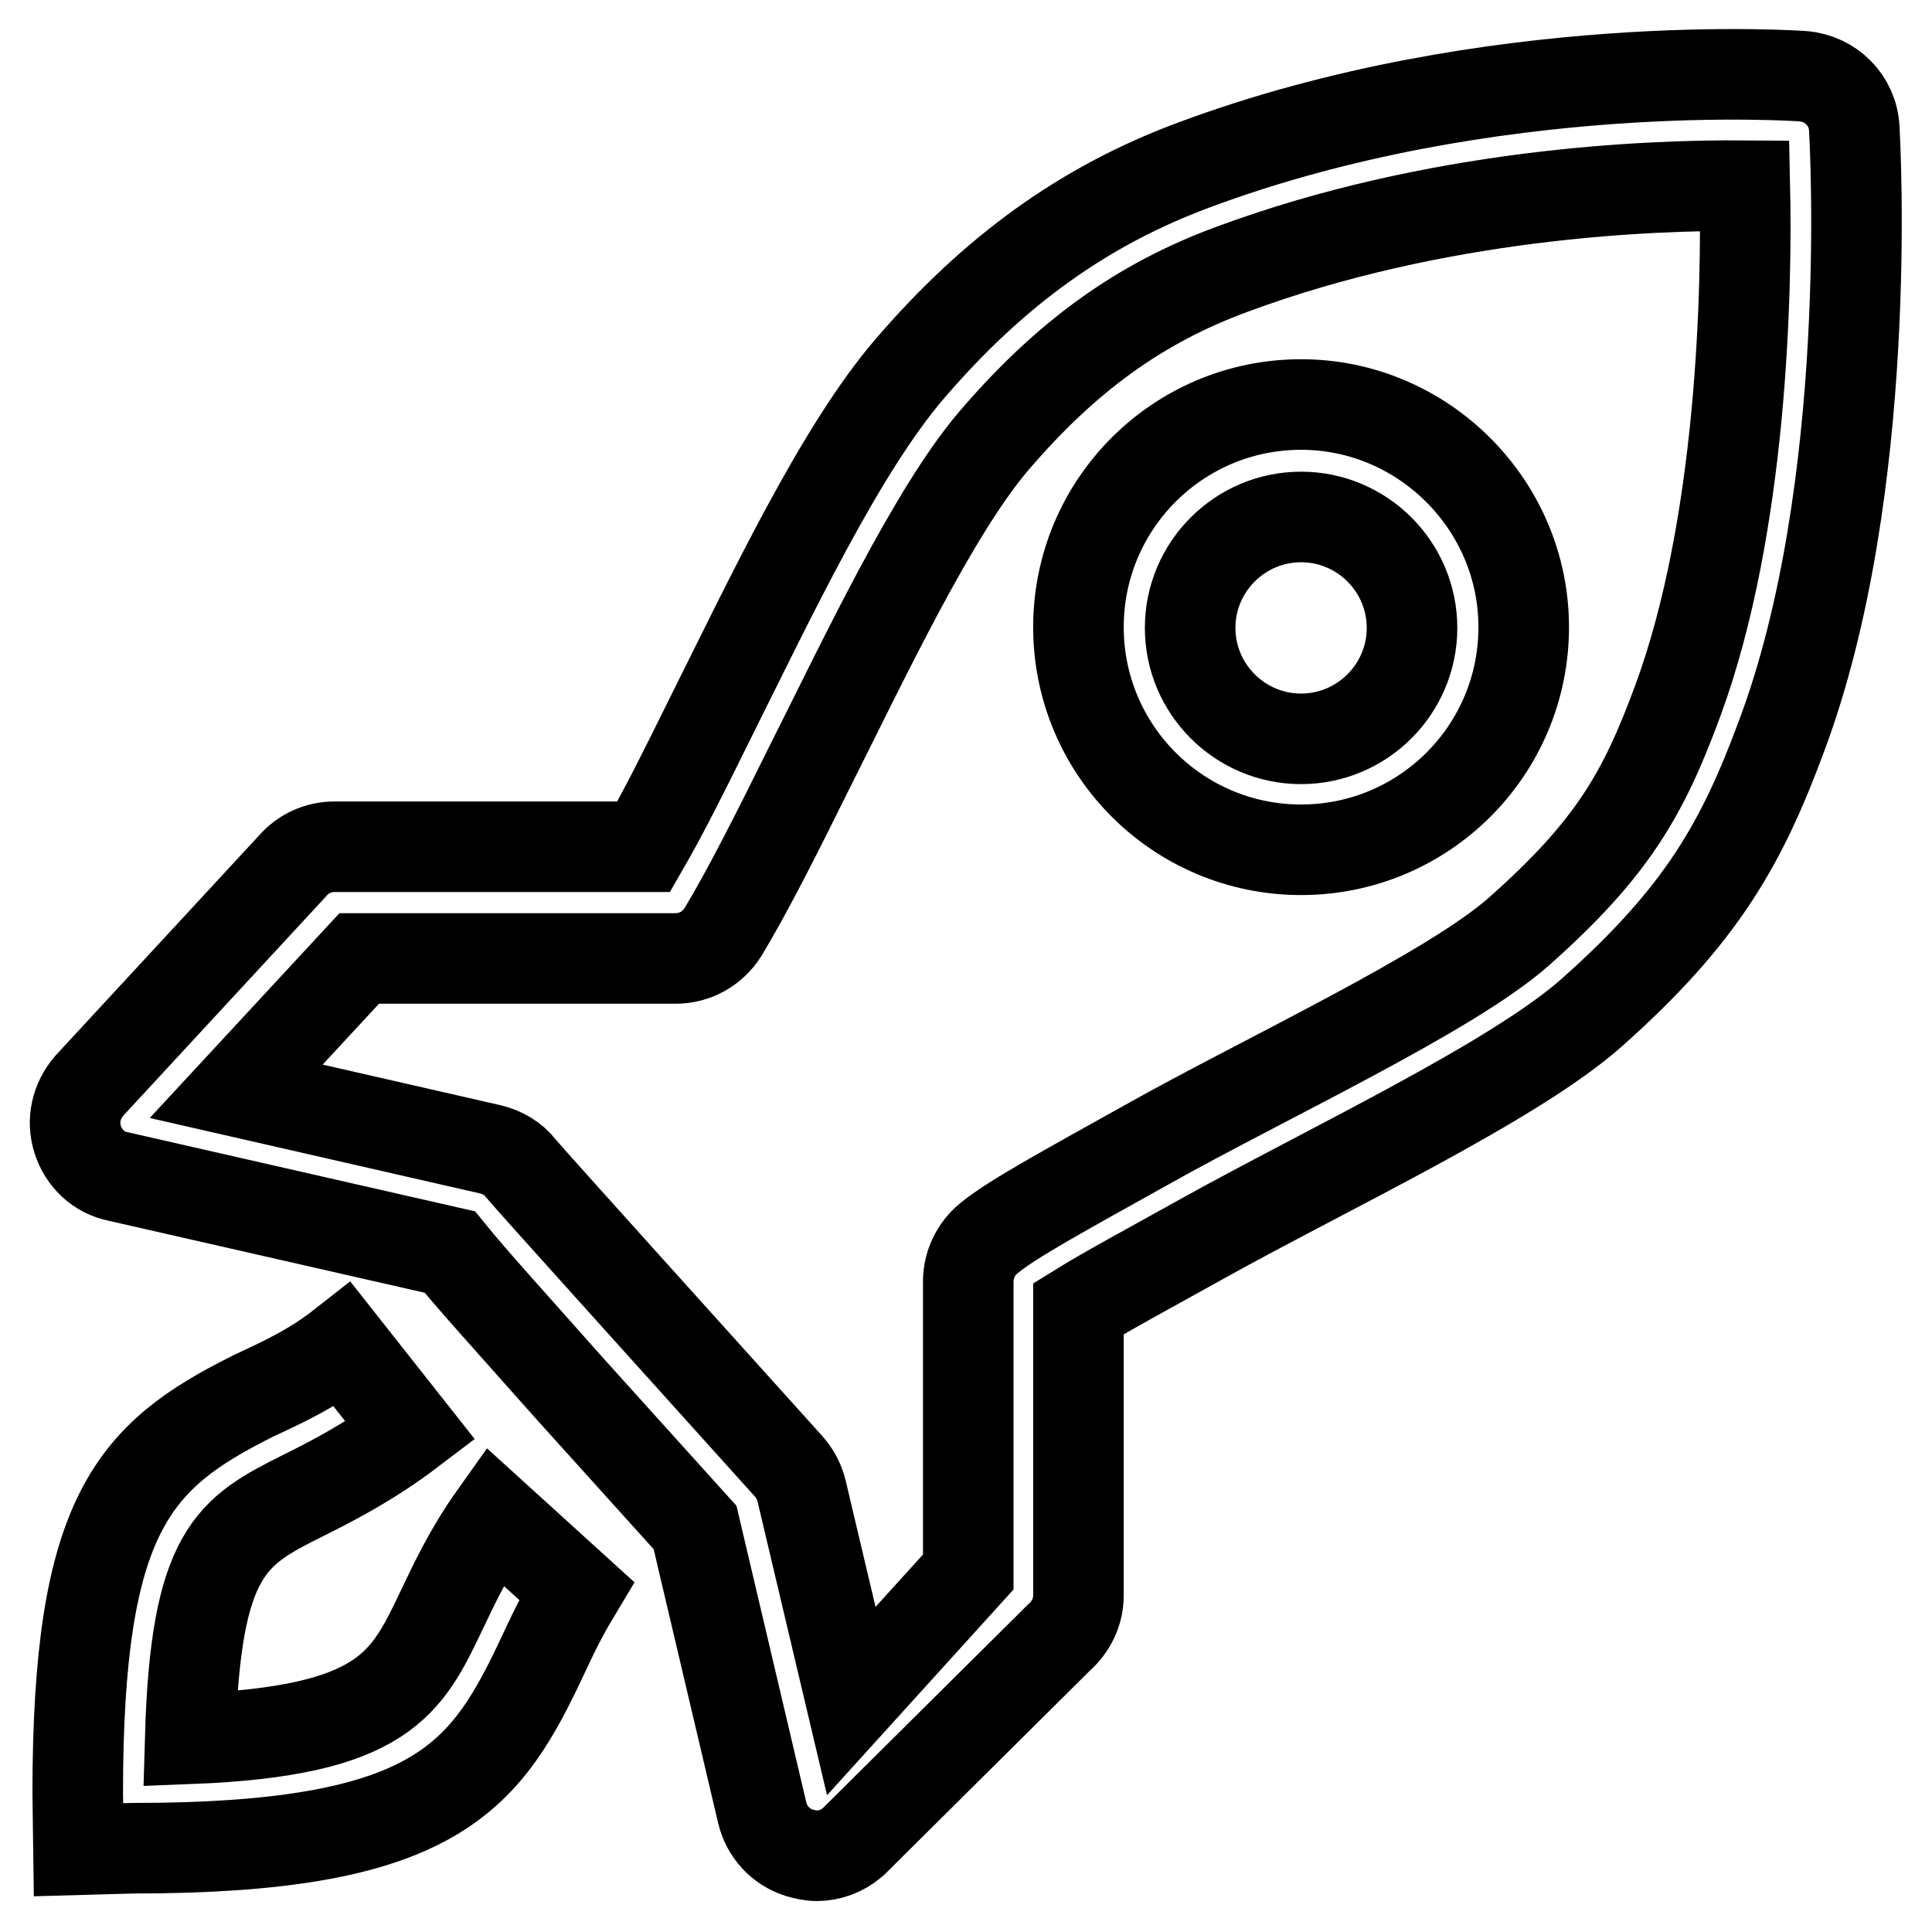
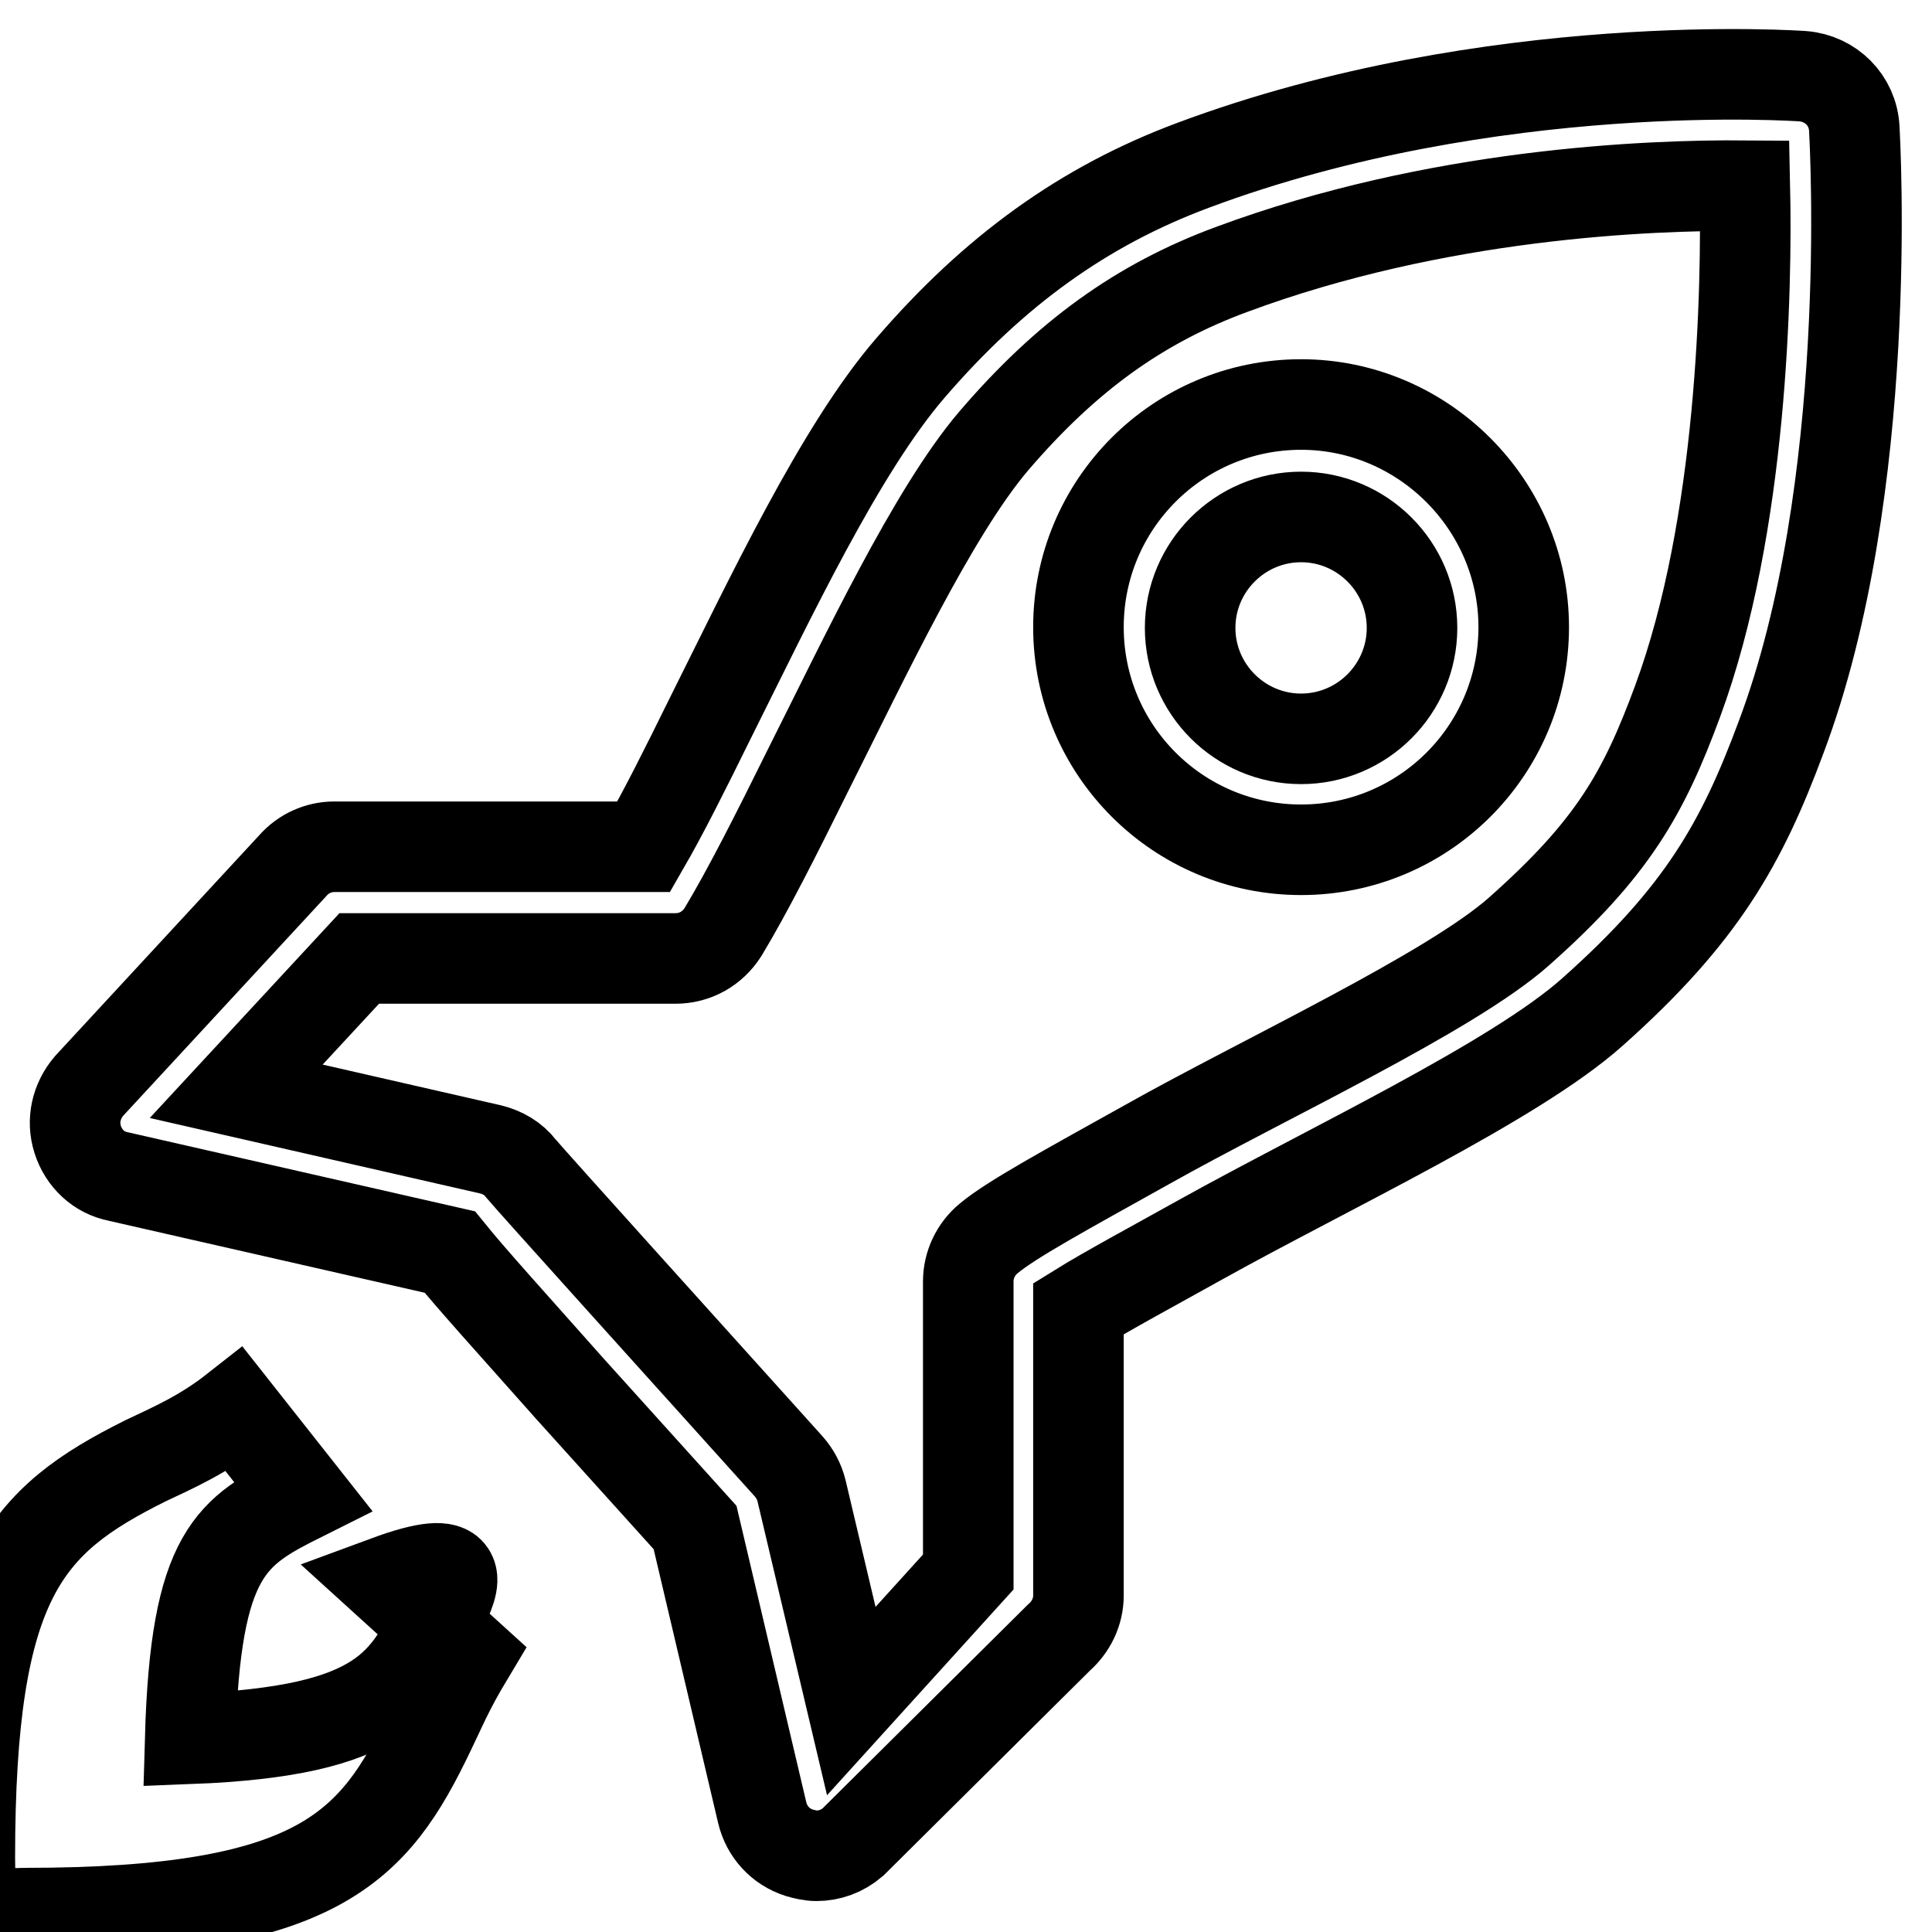
<svg xmlns="http://www.w3.org/2000/svg" version="1.1" x="0px" y="0px" viewBox="0 0 256 256" enable-background="new 0 0 256 256" xml:space="preserve">
  <g>
    <g>
-       <path stroke-width="12" fill-opacity="0" stroke="#000000" d="M58.5,213.4c-4.6,9.6-7.5,16-33.3,17c0.7-24.8,5.5-27.5,14.9-32.2c4-2,8.9-4.5,14.3-8.6l-9-11.4c-4.2,3.3-8.1,5-11.9,6.8c-15.8,7.9-23.2,15.6-23.2,52.6l0.1,7.5l7.2-0.2c39,0,46.3-8.8,53.6-24c1.6-3.3,2.5-5.6,5.2-10.1l-10.9-9.9C62.3,205.4,60.3,209.6,58.5,213.4z M172.4,53.6c-16.3,0-29.5,13.2-29.5,29.5c0,16.3,13.2,29.5,29.5,29.5s29.5-13.2,29.5-29.5C201.9,66.9,188.6,53.6,172.4,53.6z M172.4,97.9c-8.1,0-14.7-6.6-14.7-14.7c0-8.1,6.6-14.7,14.7-14.7c8.1,0,14.7,6.6,14.7,14.7C187.1,91.3,180.5,97.9,172.4,97.9z M245.7,17c-0.2-3.7-3.1-6.6-6.8-6.9c0,0-41.2-3-80.8,11.8c-14.5,5.4-26.4,14-37.5,26.9c-9.3,10.8-18.5,30.4-26.6,46.6c-3.1,6.3-6.1,12.3-8.7,16.8H44.3c-2.1,0-4.1,0.9-5.5,2.5l-27,29.2c-1.7,2-2.3,4.6-1.5,7.1c0.8,2.5,2.8,4.4,5.4,4.9l43.9,10c3,3.7,8,9.2,15.9,18.1l16.6,18.4l8.9,37.8c0.6,2.5,2.4,4.5,4.9,5.3c0.7,0.2,1.5,0.4,2.3,0.4c1.7,0,3.4-0.6,4.8-1.8l27.3-27.1c1.6-1.4,2.6-3.4,2.6-5.6v-38c3.7-2.3,10.2-5.8,16.3-9.2c16.7-9.3,41.5-20.9,51.8-30.1c14.5-12.9,19.8-22.4,25-36.4C248.4,64.8,245.8,18.9,245.7,17z M222.3,92.9c-4.5,12.2-8.6,19.5-21,30.5c-9.1,8.1-34.1,19.7-49.2,28.2c-11.3,6.3-18.1,10-21.1,12.5c-1.7,1.4-2.7,3.5-2.7,5.7v38.5l-15.5,17.1l-6.6-27.9c-0.3-1.2-0.9-2.3-1.7-3.2c-13.5-15-34-37.7-35.5-39.5c-1-1.3-2.4-2.1-4-2.5l-33.7-7.7L47.6,127h41.9c2.6,0,4.9-1.3,6.3-3.5c3.2-5.3,7-12.8,11.3-21.5c7.4-14.7,16.5-34.1,24.6-43.6c9.6-11.2,19.3-18.2,31.5-22.7c27.2-10.1,55.2-11.2,68-11.1C231.5,38.2,230.9,69.6,222.3,92.9z" />
+       <path stroke-width="12" fill-opacity="0" stroke="#000000" d="M58.5,213.4c-4.6,9.6-7.5,16-33.3,17c0.7-24.8,5.5-27.5,14.9-32.2l-9-11.4c-4.2,3.3-8.1,5-11.9,6.8c-15.8,7.9-23.2,15.6-23.2,52.6l0.1,7.5l7.2-0.2c39,0,46.3-8.8,53.6-24c1.6-3.3,2.5-5.6,5.2-10.1l-10.9-9.9C62.3,205.4,60.3,209.6,58.5,213.4z M172.4,53.6c-16.3,0-29.5,13.2-29.5,29.5c0,16.3,13.2,29.5,29.5,29.5s29.5-13.2,29.5-29.5C201.9,66.9,188.6,53.6,172.4,53.6z M172.4,97.9c-8.1,0-14.7-6.6-14.7-14.7c0-8.1,6.6-14.7,14.7-14.7c8.1,0,14.7,6.6,14.7,14.7C187.1,91.3,180.5,97.9,172.4,97.9z M245.7,17c-0.2-3.7-3.1-6.6-6.8-6.9c0,0-41.2-3-80.8,11.8c-14.5,5.4-26.4,14-37.5,26.9c-9.3,10.8-18.5,30.4-26.6,46.6c-3.1,6.3-6.1,12.3-8.7,16.8H44.3c-2.1,0-4.1,0.9-5.5,2.5l-27,29.2c-1.7,2-2.3,4.6-1.5,7.1c0.8,2.5,2.8,4.4,5.4,4.9l43.9,10c3,3.7,8,9.2,15.9,18.1l16.6,18.4l8.9,37.8c0.6,2.5,2.4,4.5,4.9,5.3c0.7,0.2,1.5,0.4,2.3,0.4c1.7,0,3.4-0.6,4.8-1.8l27.3-27.1c1.6-1.4,2.6-3.4,2.6-5.6v-38c3.7-2.3,10.2-5.8,16.3-9.2c16.7-9.3,41.5-20.9,51.8-30.1c14.5-12.9,19.8-22.4,25-36.4C248.4,64.8,245.8,18.9,245.7,17z M222.3,92.9c-4.5,12.2-8.6,19.5-21,30.5c-9.1,8.1-34.1,19.7-49.2,28.2c-11.3,6.3-18.1,10-21.1,12.5c-1.7,1.4-2.7,3.5-2.7,5.7v38.5l-15.5,17.1l-6.6-27.9c-0.3-1.2-0.9-2.3-1.7-3.2c-13.5-15-34-37.7-35.5-39.5c-1-1.3-2.4-2.1-4-2.5l-33.7-7.7L47.6,127h41.9c2.6,0,4.9-1.3,6.3-3.5c3.2-5.3,7-12.8,11.3-21.5c7.4-14.7,16.5-34.1,24.6-43.6c9.6-11.2,19.3-18.2,31.5-22.7c27.2-10.1,55.2-11.2,68-11.1C231.5,38.2,230.9,69.6,222.3,92.9z" />
    </g>
  </g>
</svg>